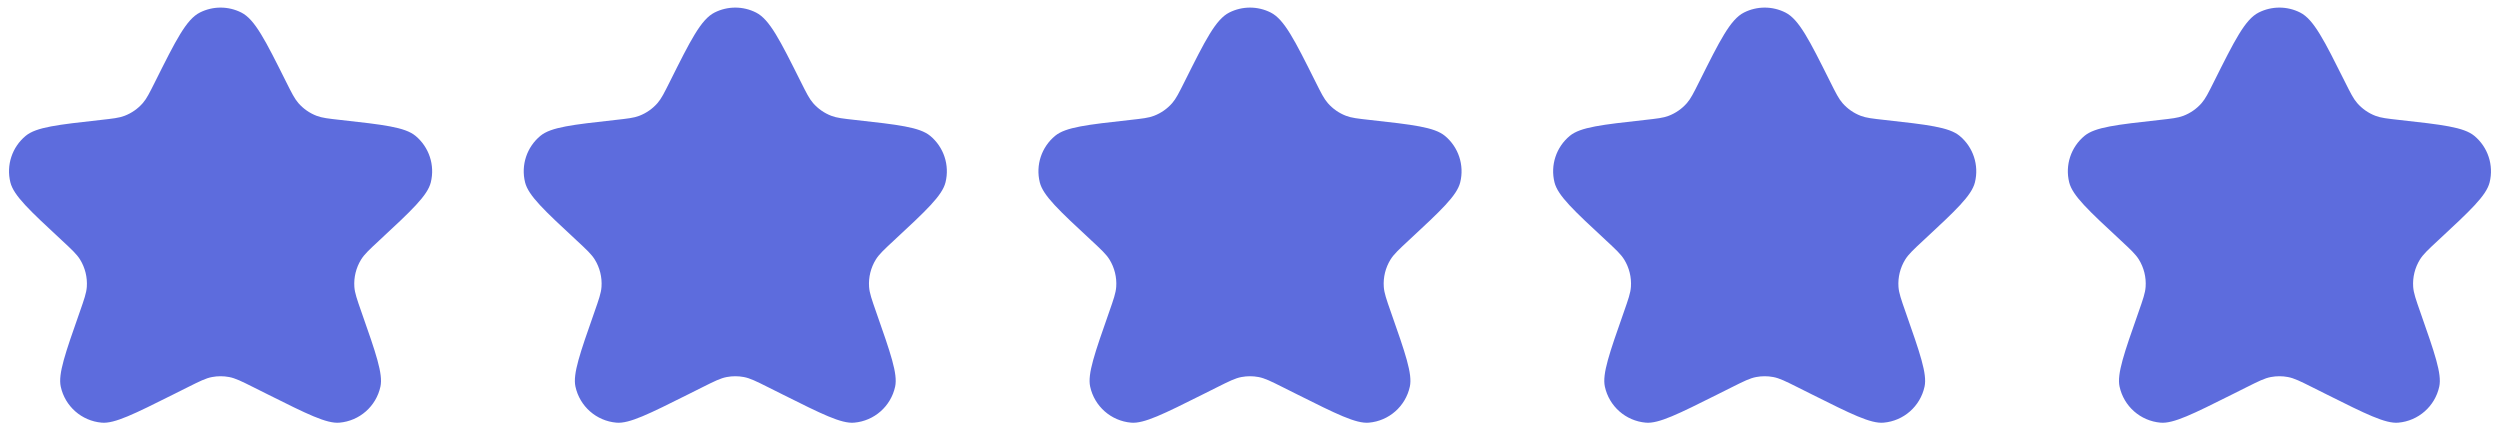
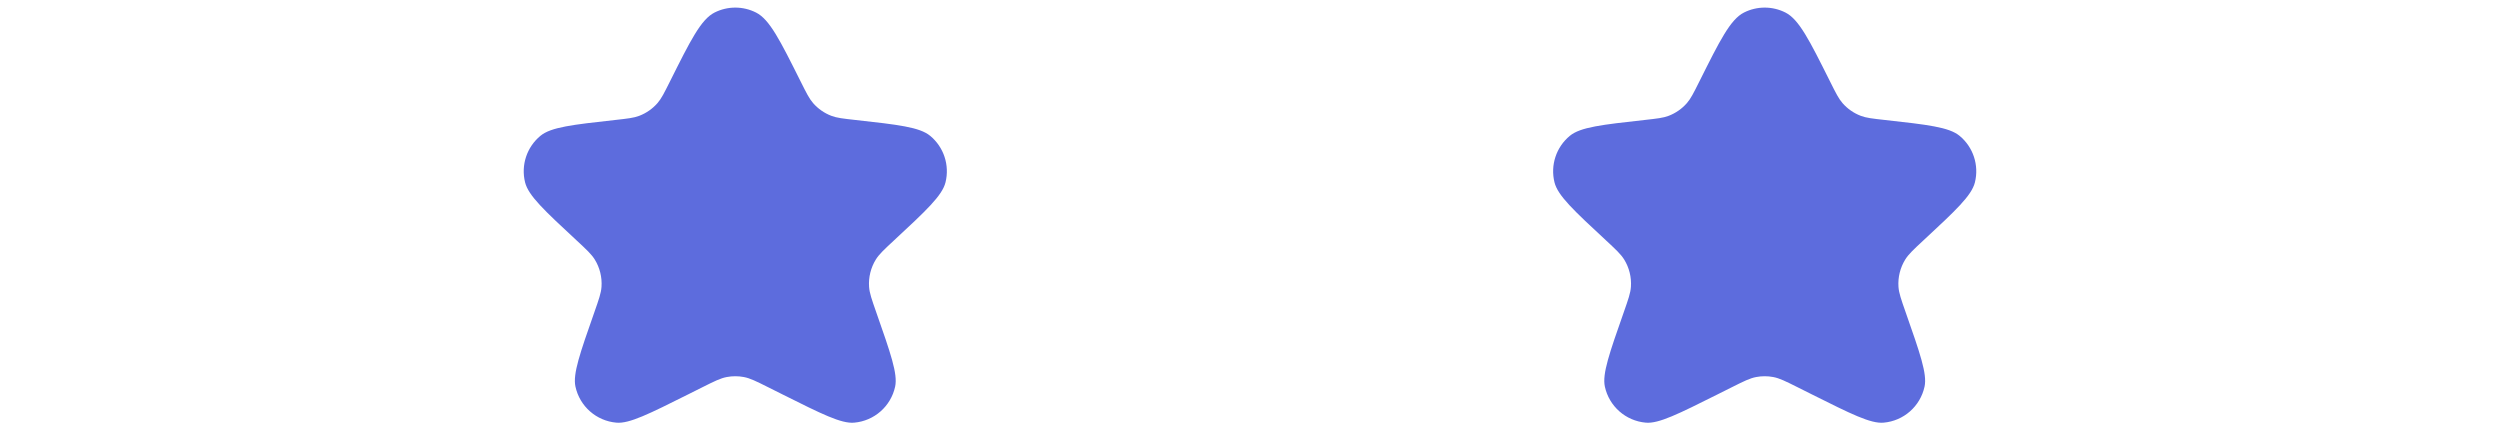
<svg xmlns="http://www.w3.org/2000/svg" width="136" height="24" viewBox="0 0 136 24" fill="none">
-   <path d="M15.562 4.447C14.431 2.185 13.866 1.054 13.126 0.681C12.418 0.324 11.582 0.324 10.874 0.681C10.134 1.054 9.569 2.185 8.438 4.447V4.447C8.131 5.061 7.978 5.368 7.768 5.608C7.499 5.917 7.157 6.155 6.774 6.301C6.476 6.415 6.141 6.452 5.472 6.526V6.526C3.14 6.785 1.974 6.915 1.399 7.389C0.657 8.002 0.333 8.985 0.564 9.919C0.743 10.642 1.616 11.453 3.362 13.073V13.073C3.905 13.578 4.177 13.831 4.355 14.118C4.63 14.563 4.758 15.083 4.723 15.605C4.699 15.942 4.578 16.287 4.336 16.977V16.977C3.549 19.219 3.156 20.34 3.304 21.029C3.535 22.102 4.44 22.899 5.534 22.993C6.236 23.054 7.299 22.522 9.424 21.46L10.211 21.066C10.867 20.738 11.195 20.574 11.539 20.51C11.844 20.453 12.156 20.453 12.461 20.51C12.805 20.574 13.133 20.738 13.789 21.066L14.576 21.46C16.701 22.522 17.764 23.054 18.466 22.993C19.56 22.899 20.465 22.102 20.696 21.029C20.844 20.34 20.451 19.219 19.664 16.977V16.977C19.422 16.287 19.301 15.942 19.277 15.605C19.242 15.083 19.37 14.563 19.645 14.118C19.823 13.831 20.095 13.578 20.639 13.073V13.073C22.384 11.453 23.257 10.642 23.436 9.919C23.667 8.985 23.343 8.002 22.601 7.389C22.026 6.915 20.86 6.785 18.528 6.526V6.526C17.858 6.452 17.524 6.415 17.226 6.301C16.843 6.155 16.501 5.917 16.232 5.608C16.023 5.368 15.869 5.061 15.562 4.447V4.447Z" fill="#5D6CDD" />
  <path d="M43.562 4.447C42.431 2.185 41.866 1.054 41.126 0.681C40.418 0.324 39.582 0.324 38.874 0.681C38.134 1.054 37.569 2.185 36.438 4.447V4.447C36.131 5.061 35.977 5.368 35.768 5.608C35.499 5.917 35.157 6.155 34.774 6.301C34.476 6.415 34.142 6.452 33.472 6.526V6.526C31.14 6.785 29.974 6.915 29.399 7.389C28.657 8.002 28.333 8.985 28.564 9.919C28.743 10.642 29.616 11.453 31.361 13.073V13.073C31.905 13.578 32.177 13.831 32.355 14.118C32.63 14.563 32.758 15.083 32.722 15.605C32.699 15.942 32.578 16.287 32.336 16.977V16.977C31.549 19.219 31.156 20.34 31.304 21.029C31.535 22.102 32.44 22.899 33.534 22.993C34.236 23.054 35.299 22.522 37.424 21.46L38.211 21.066C38.867 20.738 39.195 20.574 39.539 20.51C39.844 20.453 40.156 20.453 40.461 20.51C40.805 20.574 41.133 20.738 41.789 21.066L42.576 21.46C44.701 22.522 45.764 23.054 46.466 22.993C47.56 22.899 48.465 22.102 48.696 21.029C48.844 20.34 48.45 19.219 47.664 16.977V16.977C47.422 16.287 47.301 15.942 47.278 15.605C47.242 15.083 47.37 14.563 47.645 14.118C47.823 13.831 48.095 13.578 48.639 13.073V13.073C50.384 11.453 51.257 10.642 51.436 9.919C51.667 8.985 51.343 8.002 50.601 7.389C50.026 6.915 48.86 6.785 46.528 6.526V6.526C45.858 6.452 45.524 6.415 45.226 6.301C44.843 6.155 44.501 5.917 44.232 5.608C44.023 5.368 43.869 5.061 43.562 4.447V4.447Z" fill="#5D6CDD" />
-   <path d="M71.562 4.447C70.431 2.185 69.866 1.054 69.126 0.681C68.418 0.324 67.582 0.324 66.874 0.681C66.134 1.054 65.569 2.185 64.438 4.447V4.447C64.131 5.061 63.977 5.368 63.768 5.608C63.499 5.917 63.157 6.155 62.774 6.301C62.476 6.415 62.142 6.452 61.472 6.526V6.526C59.14 6.785 57.974 6.915 57.399 7.389C56.657 8.002 56.333 8.985 56.564 9.919C56.743 10.642 57.616 11.453 59.361 13.073V13.073C59.905 13.578 60.177 13.831 60.355 14.118C60.63 14.563 60.758 15.083 60.722 15.605C60.699 15.942 60.578 16.287 60.336 16.977V16.977C59.55 19.219 59.156 20.34 59.304 21.029C59.535 22.102 60.44 22.899 61.534 22.993C62.236 23.054 63.299 22.522 65.424 21.46L66.211 21.066C66.867 20.738 67.195 20.574 67.539 20.51C67.844 20.453 68.156 20.453 68.461 20.51C68.805 20.574 69.133 20.738 69.789 21.066L70.576 21.46C72.701 22.522 73.764 23.054 74.466 22.993C75.56 22.899 76.465 22.102 76.696 21.029C76.844 20.34 76.451 19.219 75.664 16.977V16.977C75.422 16.287 75.301 15.942 75.278 15.605C75.242 15.083 75.37 14.563 75.645 14.118C75.823 13.831 76.095 13.578 76.638 13.073V13.073C78.384 11.453 79.257 10.642 79.436 9.919C79.667 8.985 79.343 8.002 78.601 7.389C78.026 6.915 76.86 6.785 74.528 6.526V6.526C73.859 6.452 73.524 6.415 73.226 6.301C72.843 6.155 72.501 5.917 72.232 5.608C72.022 5.368 71.869 5.061 71.562 4.447V4.447Z" fill="#5D6CDD" />
  <path d="M99.562 4.447C98.431 2.185 97.866 1.054 97.126 0.681C96.418 0.324 95.582 0.324 94.874 0.681C94.134 1.054 93.569 2.185 92.438 4.447V4.447C92.131 5.061 91.978 5.368 91.768 5.608C91.499 5.917 91.157 6.155 90.774 6.301C90.476 6.415 90.141 6.452 89.472 6.526V6.526C87.14 6.785 85.974 6.915 85.399 7.389C84.657 8.002 84.333 8.985 84.564 9.919C84.743 10.642 85.616 11.453 87.362 13.073V13.073C87.905 13.578 88.177 13.831 88.355 14.118C88.63 14.563 88.758 15.083 88.722 15.605C88.699 15.942 88.578 16.287 88.336 16.977V16.977C87.549 19.219 87.156 20.34 87.304 21.029C87.535 22.102 88.44 22.899 89.534 22.993C90.236 23.054 91.299 22.522 93.424 21.46L94.211 21.066C94.867 20.738 95.195 20.574 95.539 20.51C95.844 20.453 96.156 20.453 96.461 20.51C96.805 20.574 97.133 20.738 97.789 21.066L98.576 21.46C100.701 22.522 101.764 23.054 102.466 22.993C103.56 22.899 104.465 22.102 104.696 21.029C104.844 20.34 104.45 19.219 103.664 16.977V16.977C103.422 16.287 103.301 15.942 103.277 15.605C103.242 15.083 103.37 14.563 103.645 14.118C103.823 13.831 104.095 13.578 104.638 13.073V13.073C106.384 11.453 107.257 10.642 107.436 9.919C107.667 8.985 107.343 8.002 106.601 7.389C106.026 6.915 104.86 6.785 102.528 6.526V6.526C101.858 6.452 101.524 6.415 101.226 6.301C100.843 6.155 100.501 5.917 100.232 5.608C100.022 5.368 99.869 5.061 99.562 4.447V4.447Z" fill="#5D6CDD" />
-   <path d="M127.562 4.447C126.431 2.185 125.866 1.054 125.126 0.681C124.418 0.324 123.582 0.324 122.874 0.681C122.134 1.054 121.569 2.185 120.438 4.447V4.447C120.131 5.061 119.978 5.368 119.768 5.608C119.499 5.917 119.157 6.155 118.774 6.301C118.476 6.415 118.141 6.452 117.472 6.526V6.526C115.14 6.785 113.974 6.915 113.399 7.389C112.657 8.002 112.333 8.985 112.564 9.919C112.743 10.642 113.616 11.453 115.362 13.073V13.073C115.905 13.578 116.177 13.831 116.355 14.118C116.63 14.563 116.758 15.083 116.722 15.605C116.699 15.942 116.578 16.287 116.336 16.977V16.977C115.549 19.219 115.156 20.34 115.304 21.029C115.535 22.102 116.44 22.899 117.534 22.993C118.236 23.054 119.299 22.522 121.424 21.46L122.211 21.066C122.867 20.738 123.195 20.574 123.539 20.51C123.844 20.453 124.156 20.453 124.461 20.51C124.805 20.574 125.133 20.738 125.789 21.066L126.576 21.46C128.701 22.522 129.764 23.054 130.466 22.993C131.56 22.899 132.465 22.102 132.696 21.029C132.844 20.34 132.45 19.219 131.664 16.977V16.977C131.422 16.287 131.301 15.942 131.277 15.605C131.242 15.083 131.37 14.563 131.645 14.118C131.823 13.831 132.095 13.578 132.638 13.073V13.073C134.384 11.453 135.257 10.642 135.436 9.919C135.667 8.985 135.343 8.002 134.601 7.389C134.026 6.915 132.86 6.785 130.528 6.526V6.526C129.858 6.452 129.524 6.415 129.226 6.301C128.843 6.155 128.501 5.917 128.232 5.608C128.022 5.368 127.869 5.061 127.562 4.447V4.447Z" fill="#5D6CDD" />
</svg>